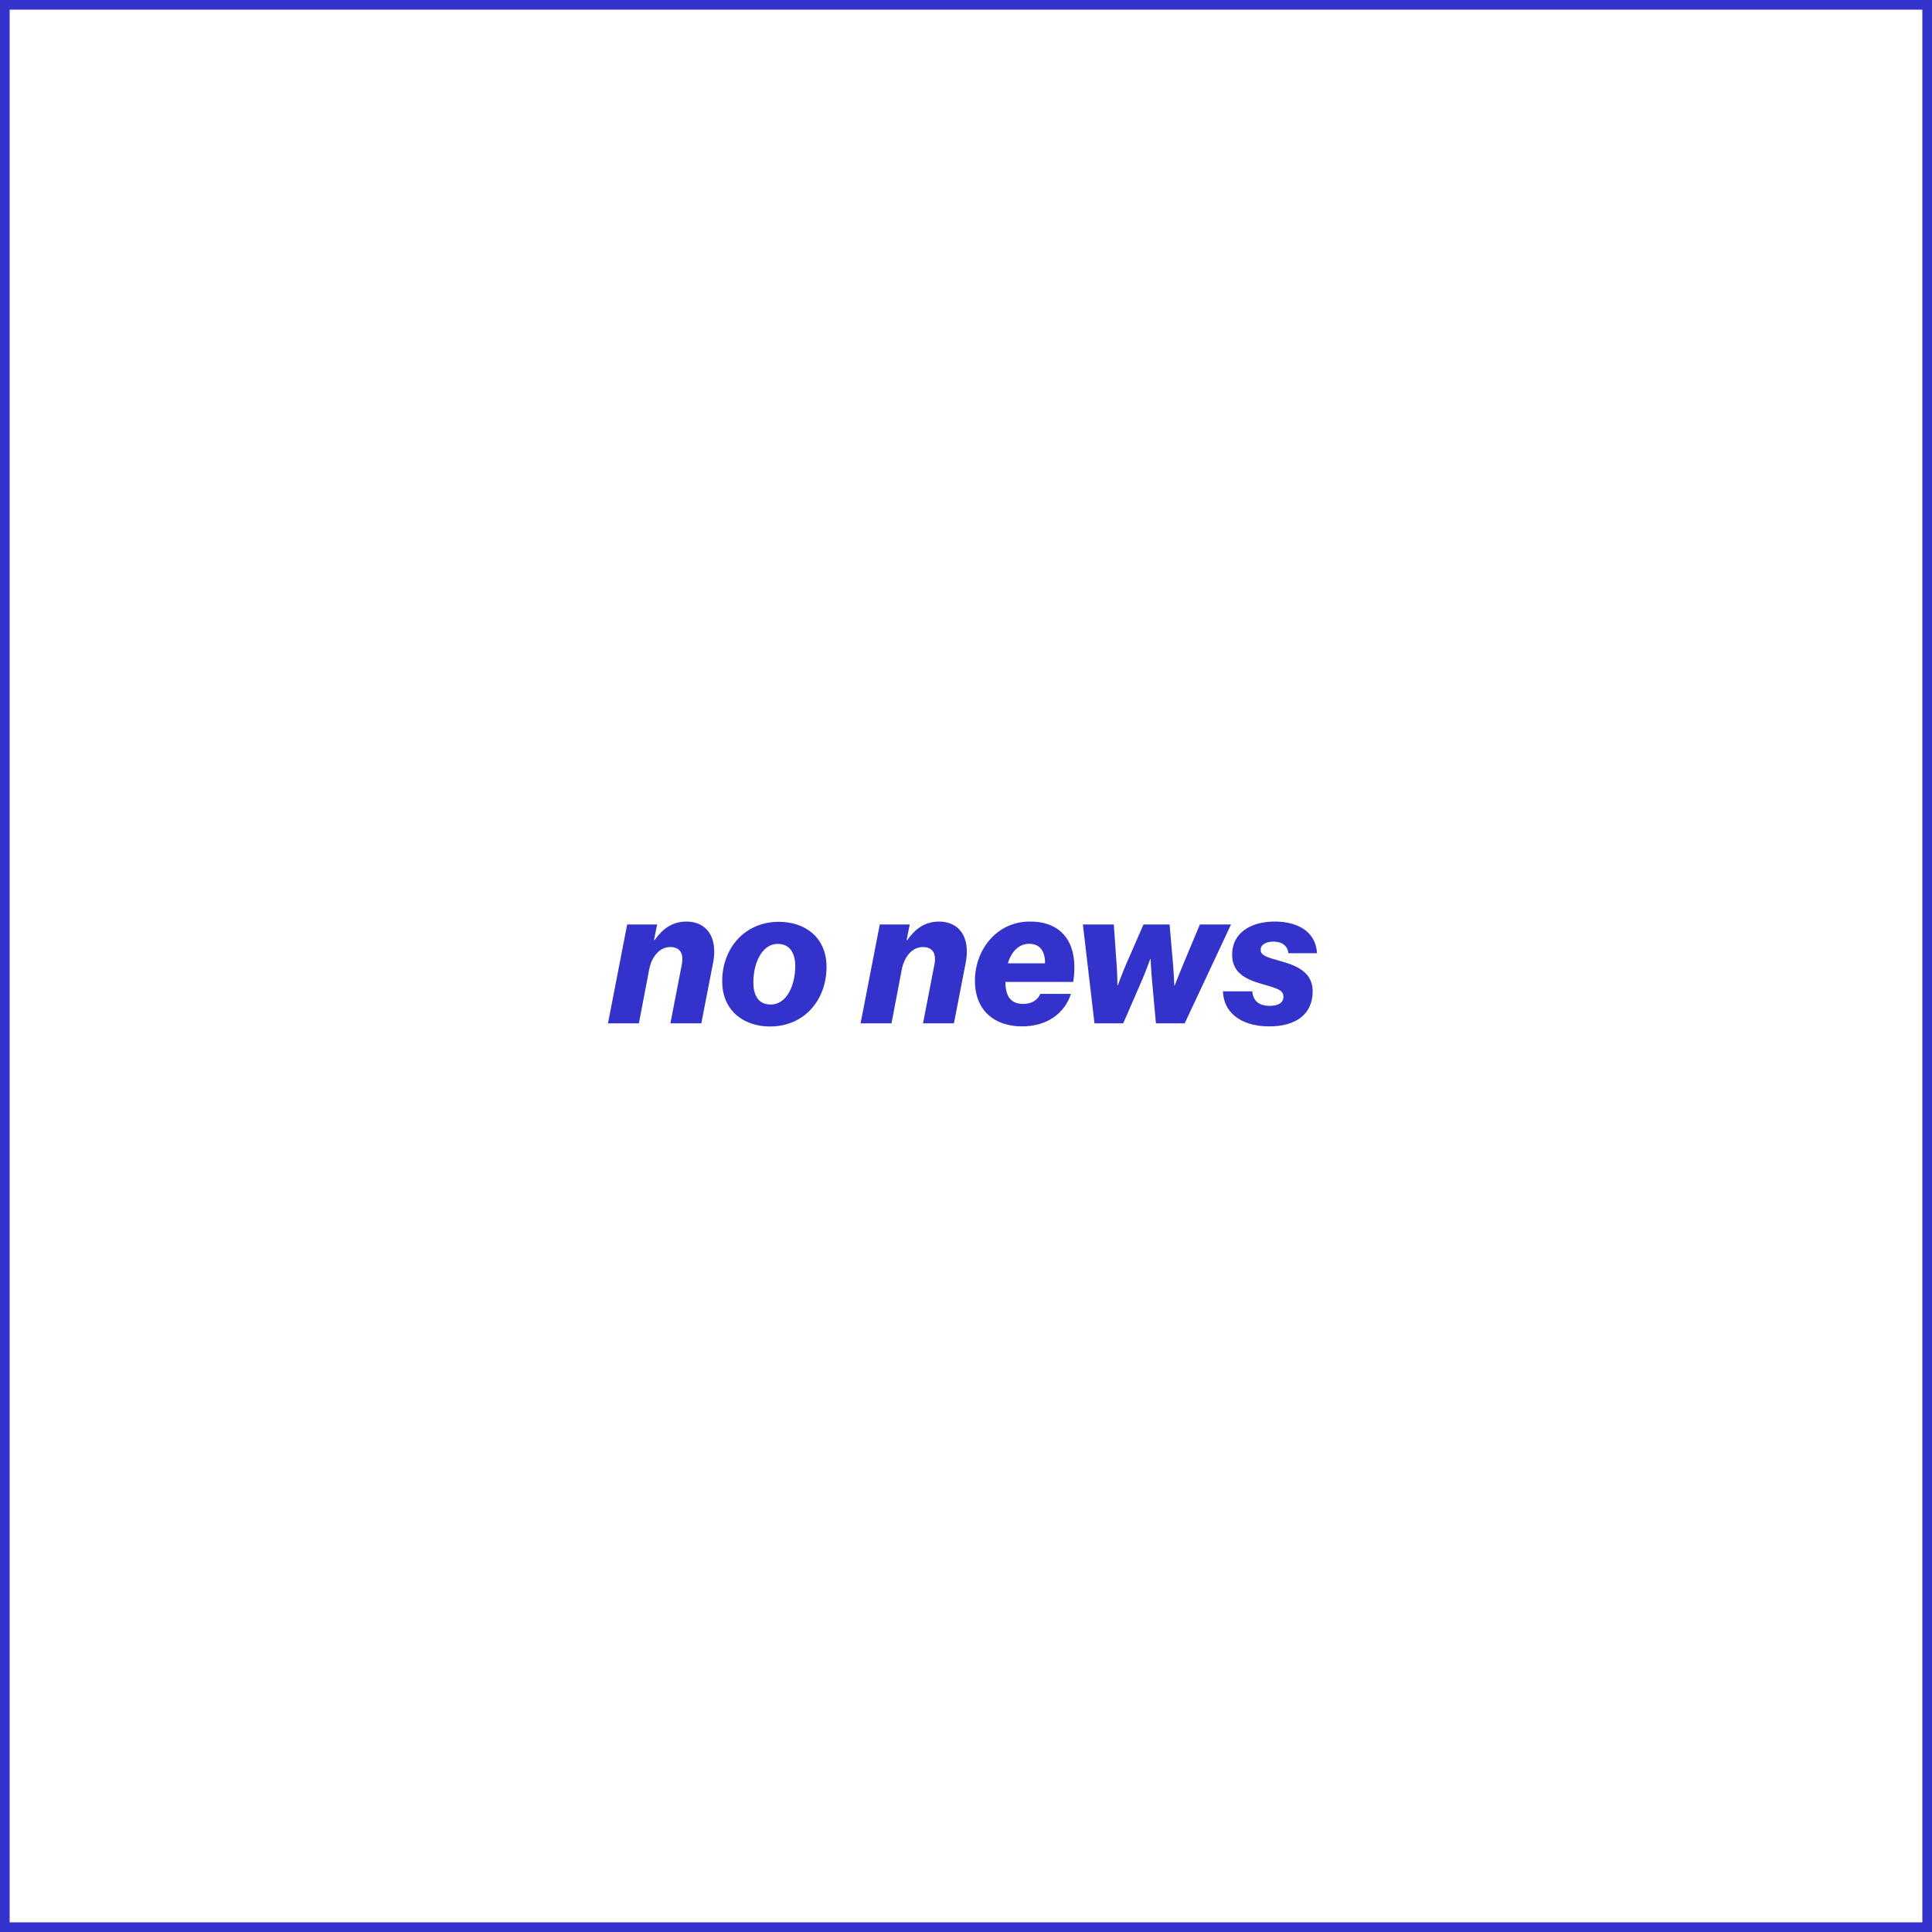
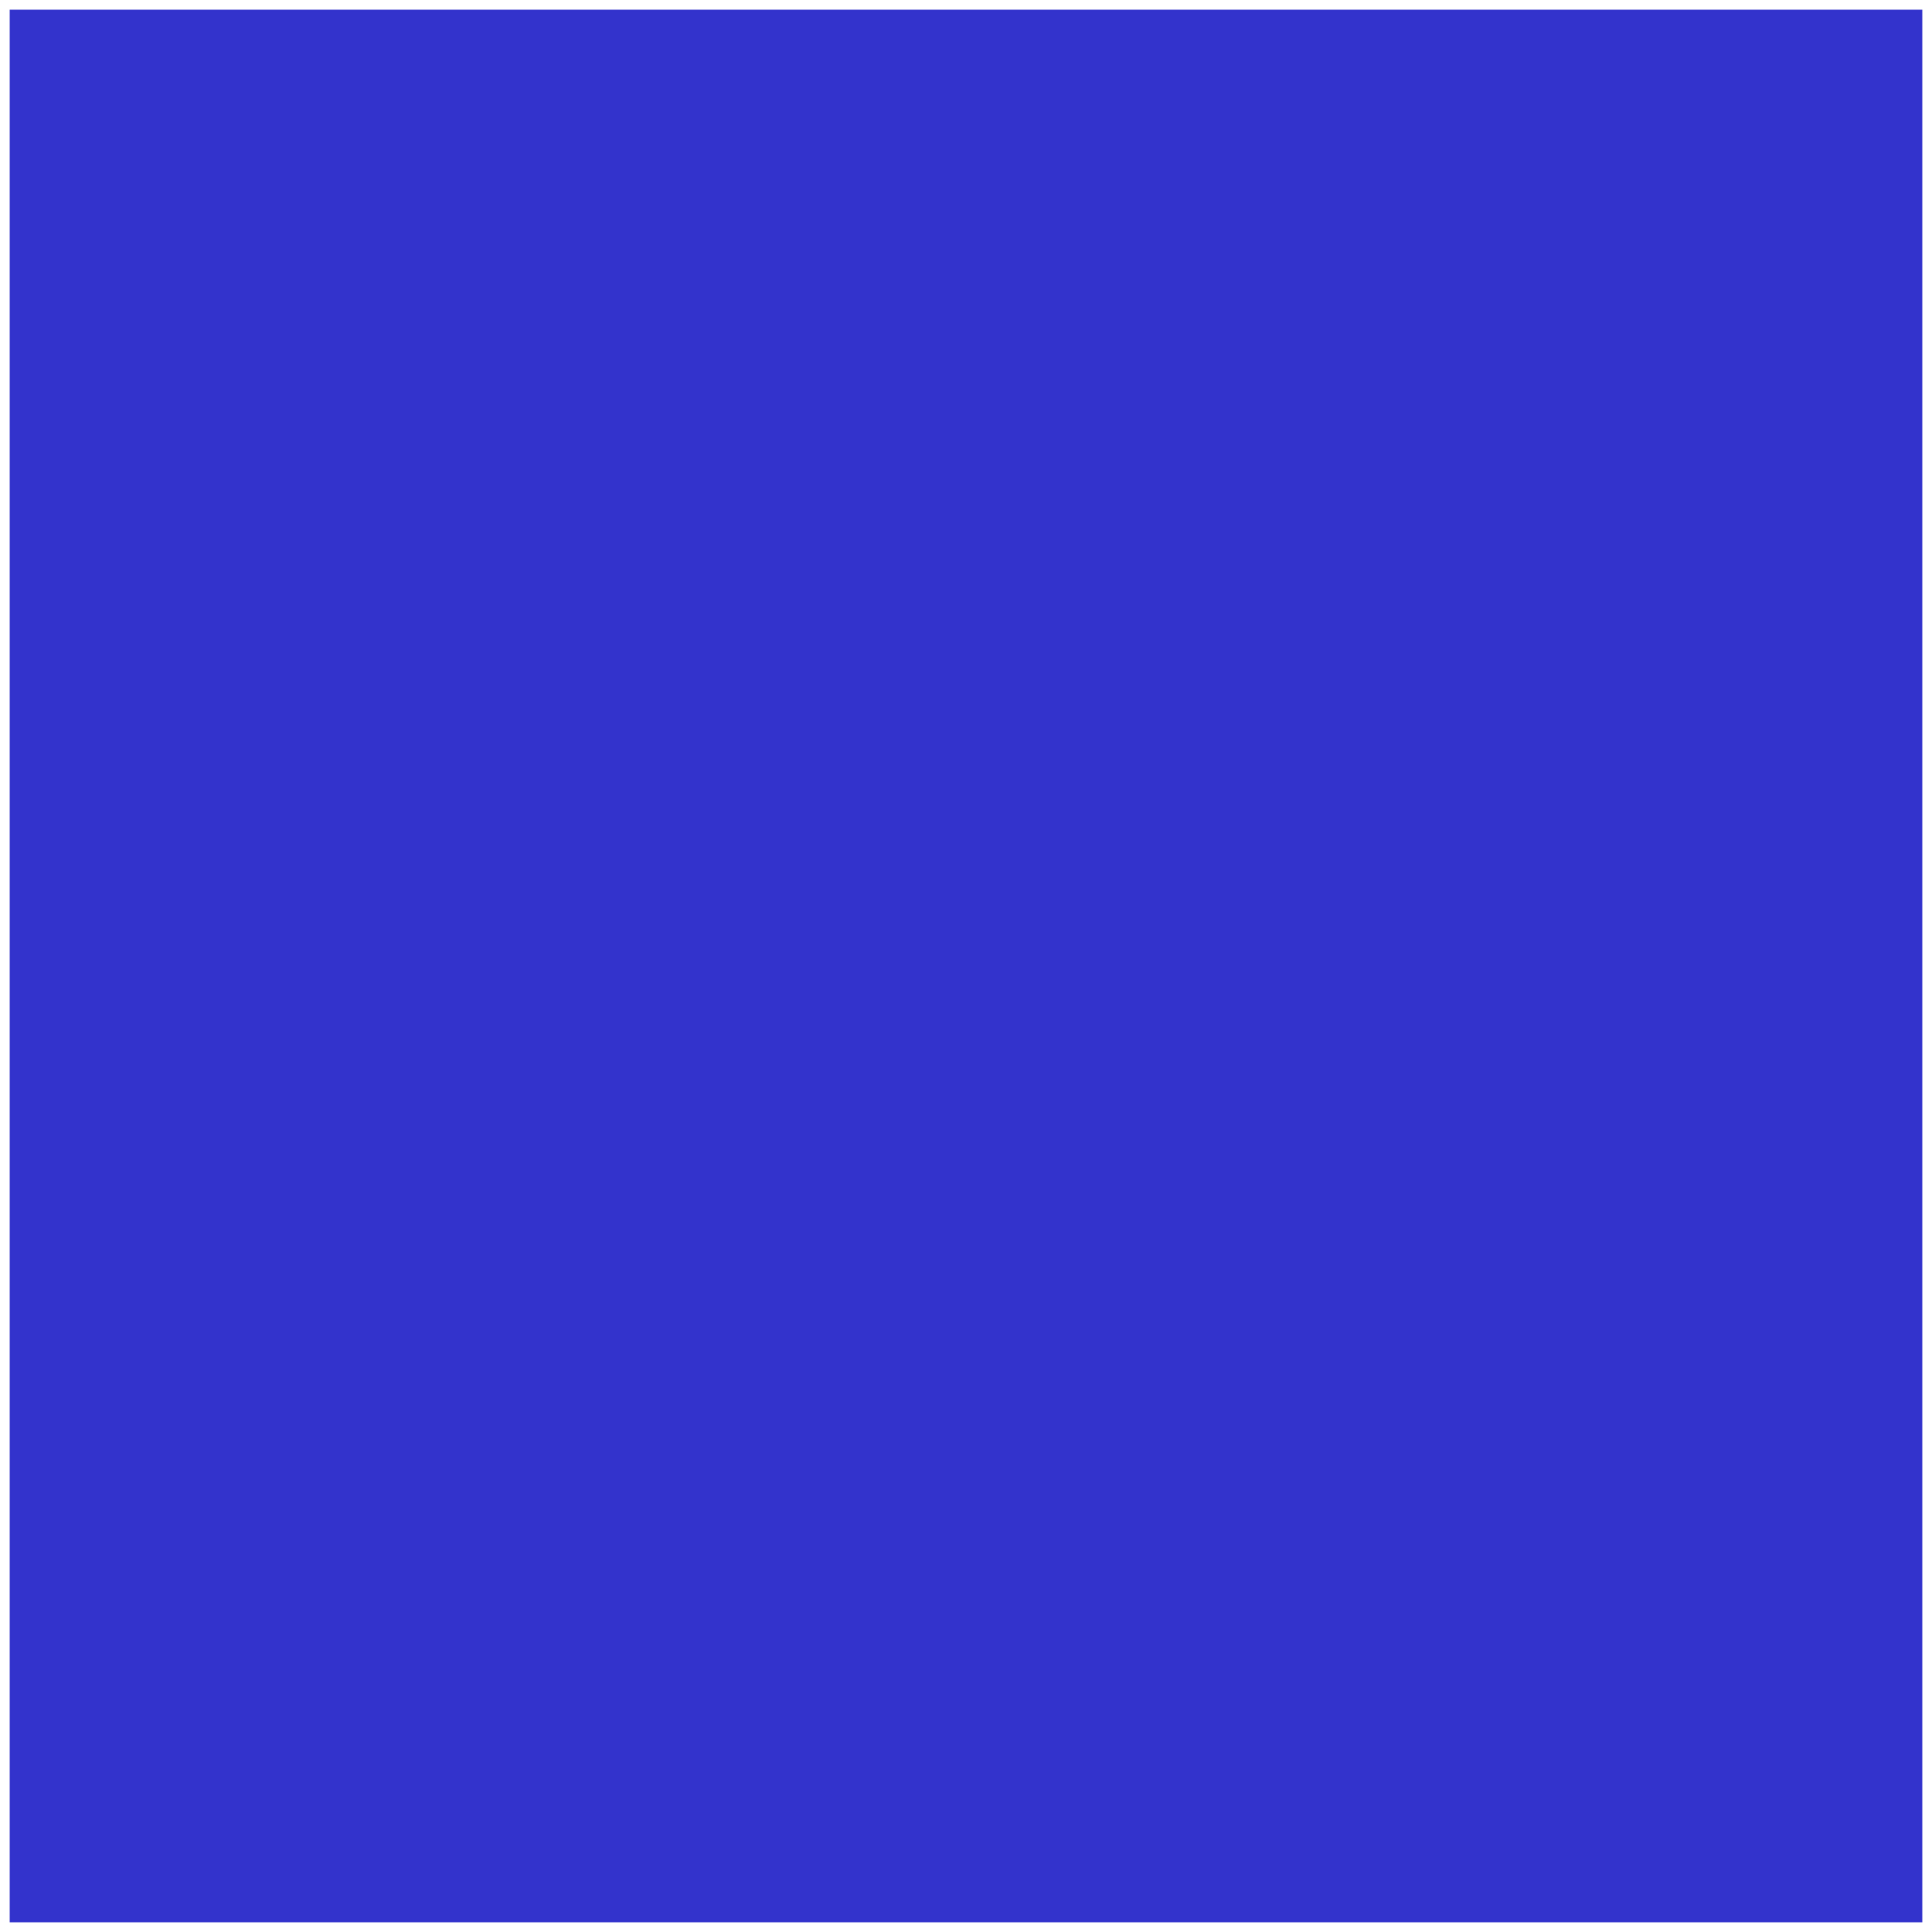
<svg xmlns="http://www.w3.org/2000/svg" version="1.1" id="Layer_1" x="0px" y="0px" width="1600px" height="1600px" viewBox="0 0 1600 1600" style="enable-background:new 0 0 1600 1600;" xml:space="preserve">
  <style type="text/css">
	.st0{fill:#3333CC;}
</style>
  <g>
-     <path class="st0" d="M1592,8v1584H8V8H1592 M1600,0H0v1600h1600V0L1600,0z" />
+     <path class="st0" d="M1592,8v1584H8V8H1592 M1600,0H0h1600V0L1600,0z" />
  </g>
  <g>
    <path class="st0" d="M519.4,765.6h24.8l-2.6,13h0.5c6.6-9.4,14.7-15.4,26.4-15.4c16.5,0,26.1,12.8,22.1,33.9l-9.8,50.4h-25.6   l9.4-48.5c1.8-9-1.1-14.7-9.6-14.7c-8.8,0-15.2,8-17.3,18.2l-8.6,45h-25.6L519.4,765.6z" />
    <path class="st0" d="M598.1,812.5c0-26.9,18.4-49.1,46.9-49.1c21,0,39.4,12.2,39.5,37.3c0,27.2-18.2,49.4-46.9,49.4   C616.8,850.1,598.1,837.8,598.1,812.5z M658.6,799.9c0-9.4-3.8-18.2-14.4-18.2c-14.7,0-20.5,18.9-20.3,32c0,9.8,3.7,18.2,14.2,18.2   C653,831.9,658.7,813.3,658.6,799.9z" />
-     <path class="st0" d="M728.6,765.6h24.8l-2.6,13h0.5c6.6-9.4,14.7-15.4,26.4-15.4c16.5,0,26.1,12.8,22.1,33.9l-9.8,50.4h-25.6   l9.4-48.5c1.8-9-1.1-14.7-9.6-14.7c-8.8,0-15.2,8-17.3,18.2l-8.6,45h-25.6L728.6,765.6z" />
    <path class="st0" d="M832.6,813.3c0.2,10.2,3.2,18.1,14.9,18.1c6.2,0,11.5-2.6,14.1-8.3h25.3c-5.1,15.8-19.4,26.9-40.5,26.9   c-22.2,0-39-12.6-39-37.8c0-25.8,18.2-49,45.3-49c9.4,0,16.2,1.9,21.9,5.4c13,8.2,17.3,24.3,14.2,44.6H832.6z M834.7,797.8h30.7   c0.3-8.8-3.4-16.2-13.1-16.2C844.2,781.6,837.6,787.7,834.7,797.8z" />
    <path class="st0" d="M896.8,765.6h25.6l2.4,33.9c0.5,6.6,0.6,16.5,0.6,16.5h0.3c0,0,3.8-10.2,6.7-17l14.6-33.4h21.6l2.9,33.4   c0.6,7,1,17.1,1,17.1h0.3c0,0,4-10.1,6.7-16.6l14.2-33.9h25.8l-38.4,81.9h-23.8l-3.4-37.3c-0.6-6.7-1-16-1-16h-0.3   c0,0-3.4,9.4-6.2,16l-16.2,37.3h-23.8L896.8,765.6z" />
-     <path class="st0" d="M1012.8,821h24.3c0.5,6.7,4.3,12,14.4,12c6.7,0,11.4-2.2,11.4-7.8c0-5.8-7.4-7.2-18.2-10.4   c-13.8-4-24.3-9.6-24.3-24.2c0-17.8,15-27.4,35.4-27.4c18.1,0,33.8,7.7,34.9,26.2H1067c-0.6-5.8-5-9.6-12.3-9.6   c-5.3,0-10.7,1.9-10.7,6.9c0,4.8,6.2,6.4,17.8,9.6c12.8,3.7,25.3,9.3,25.3,24.6c0,19-13.8,29.1-36,29.1   C1031.8,850.1,1013.6,841.5,1012.8,821z" />
  </g>
</svg>